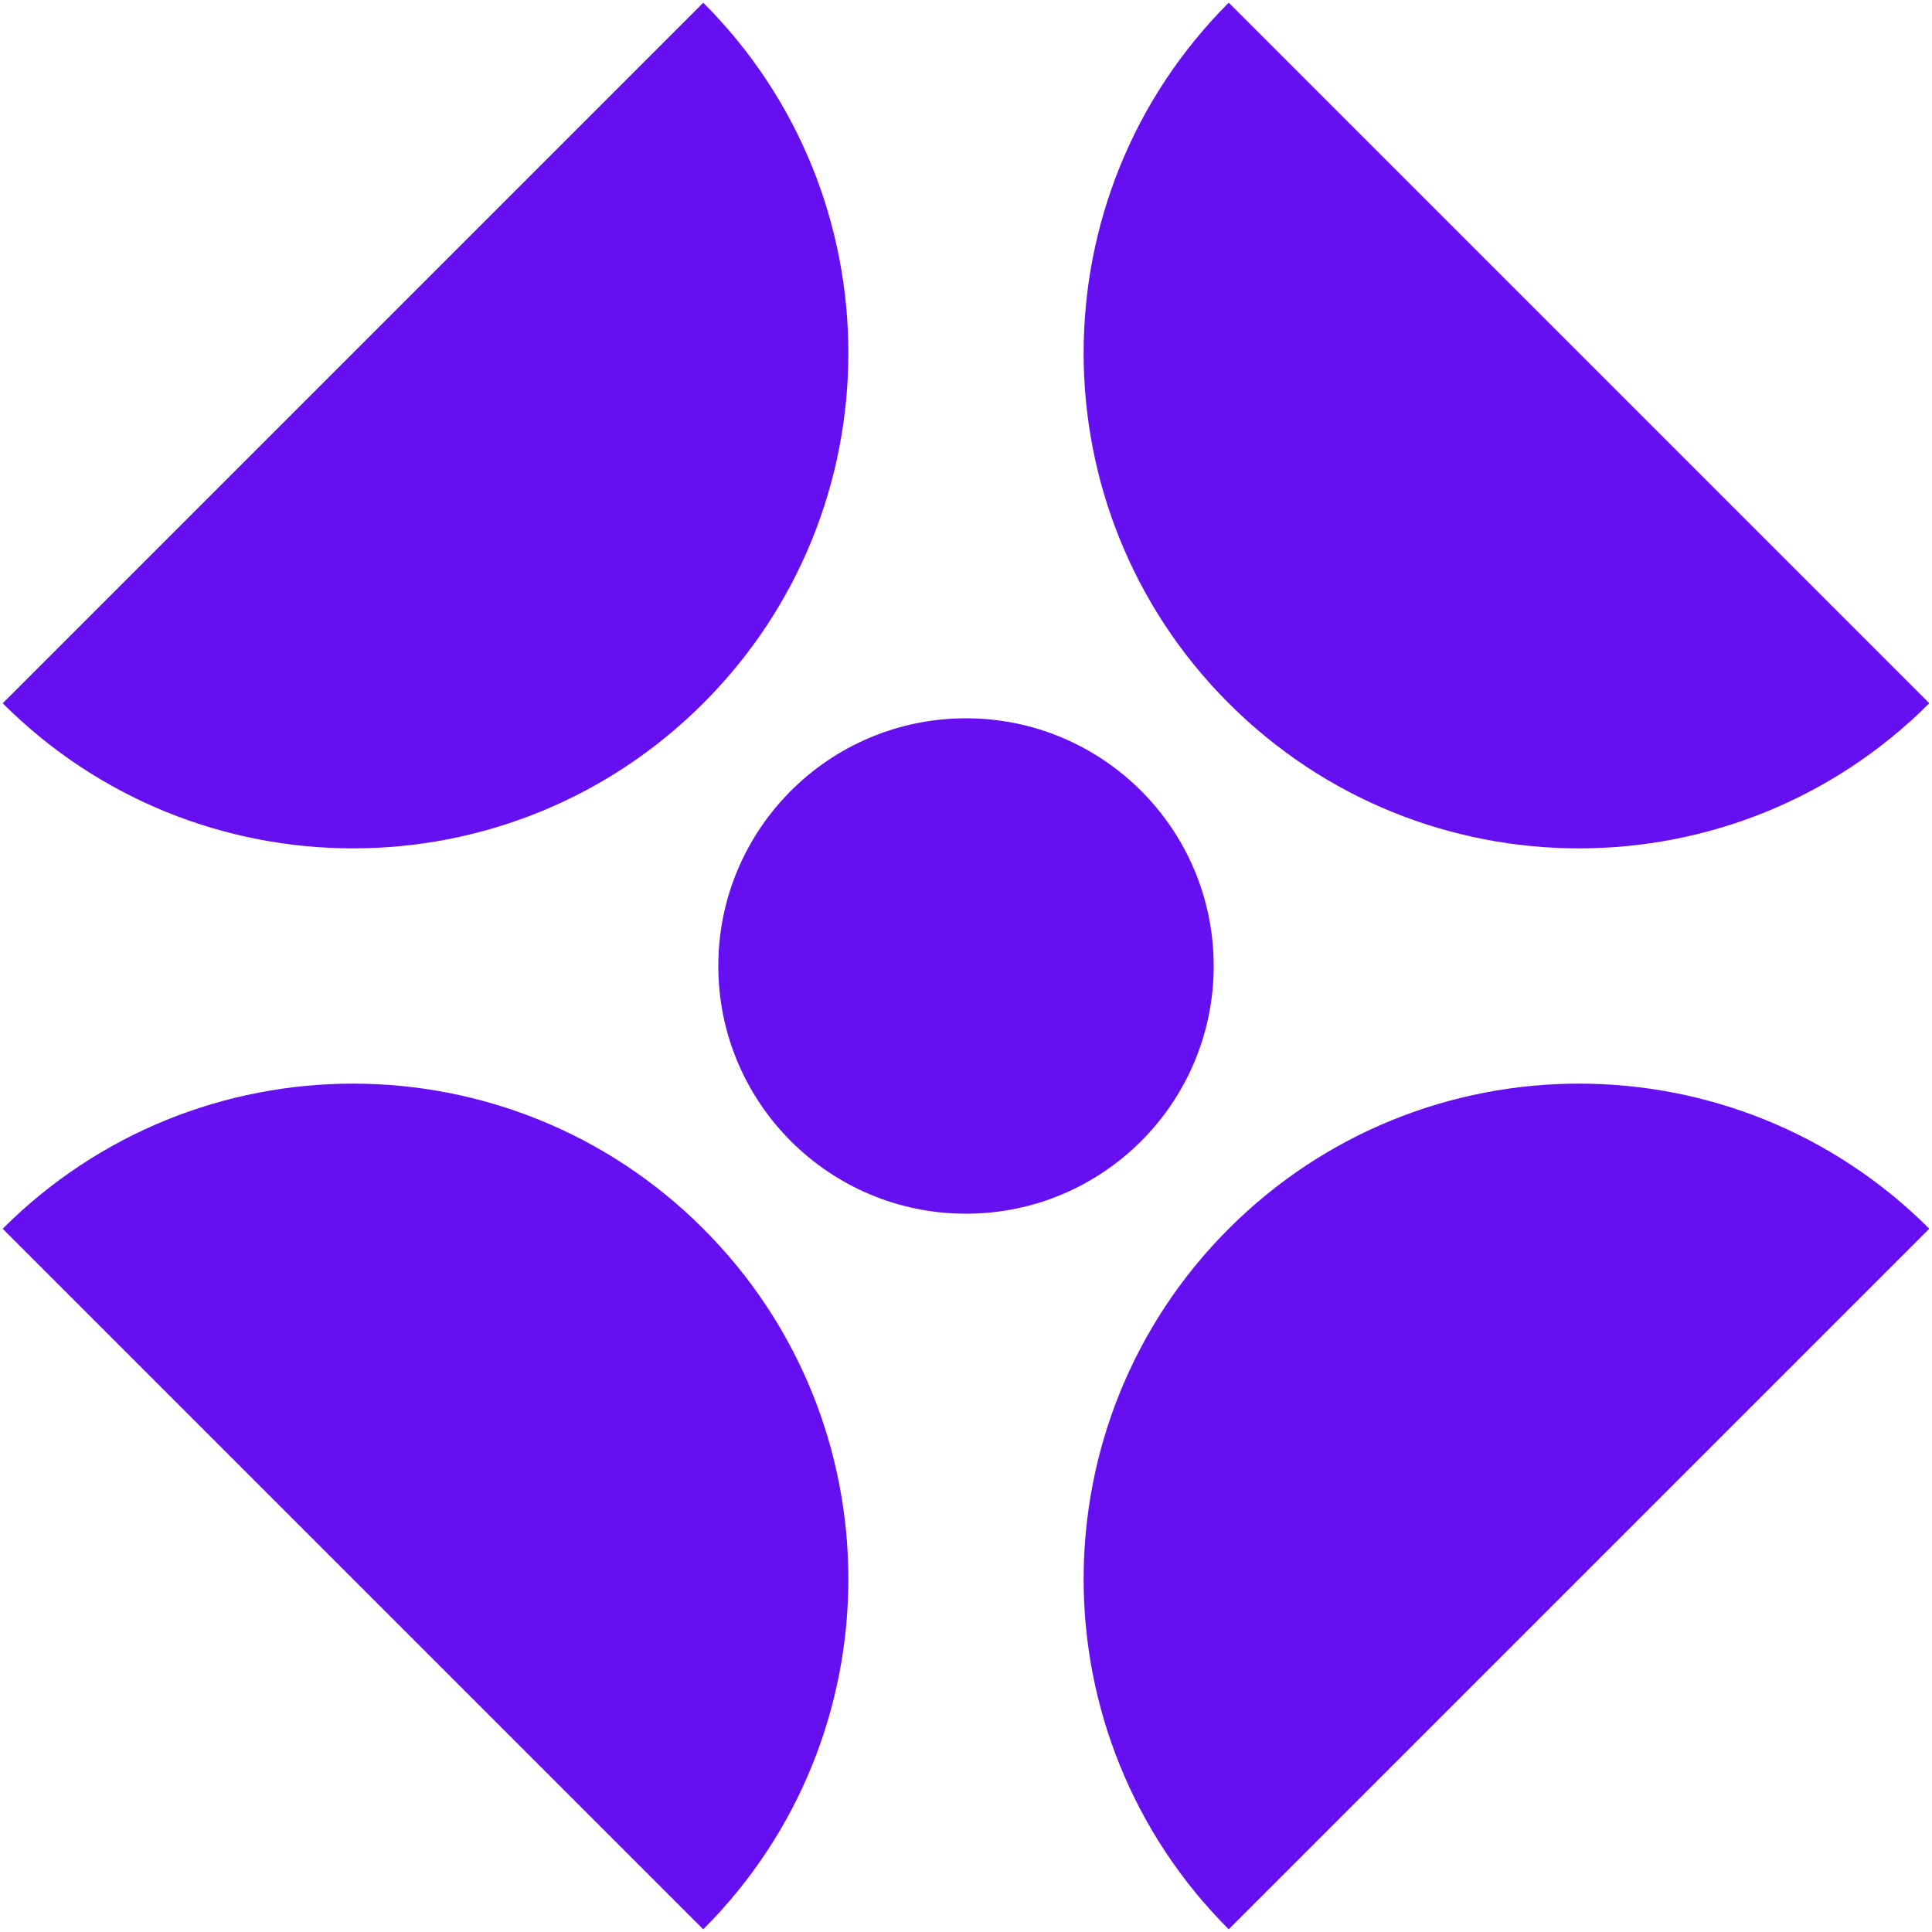
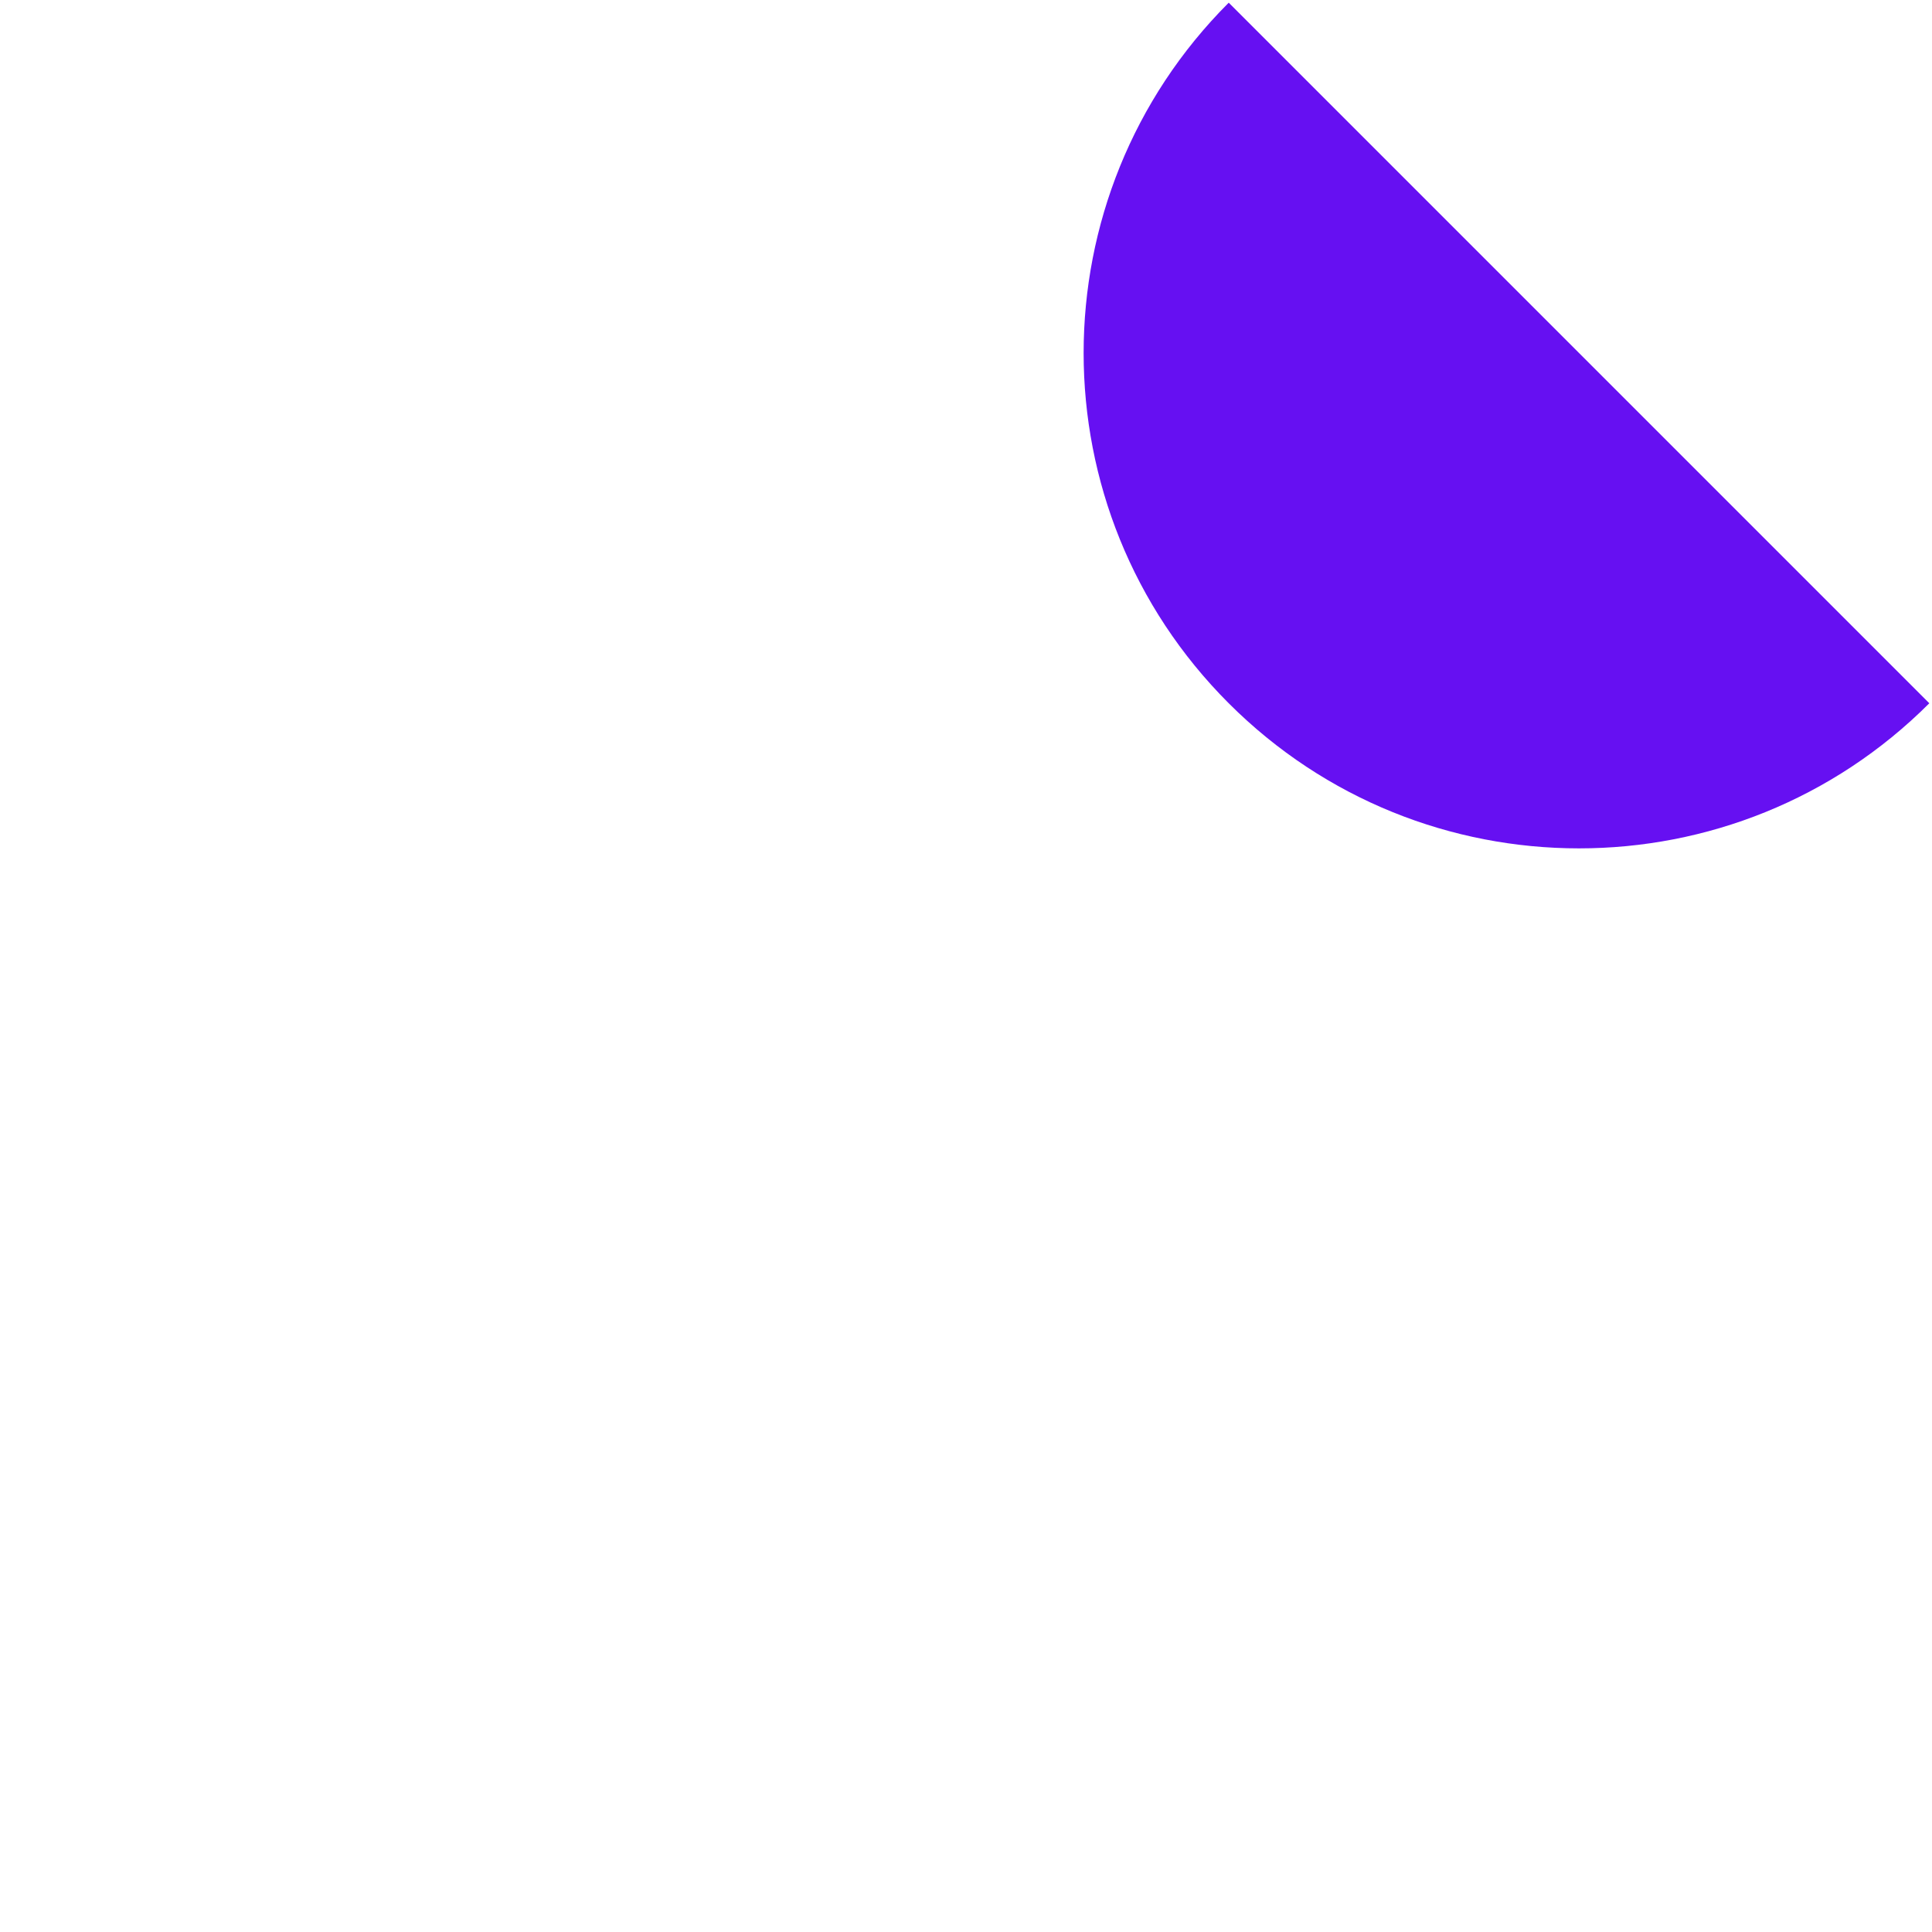
<svg xmlns="http://www.w3.org/2000/svg" width="78" height="78" viewBox="0 0 78 78" fill="none">
-   <circle cx="39" cy="39" r="10" fill="#6610F2" />
-   <path d="M28.393 49.607C20.583 41.796 7.92 41.796 0.109 49.607L28.393 77.891C36.204 70.08 36.204 57.417 28.393 49.607Z" fill="#6610F2" />
  <path d="M49.607 28.393C57.417 36.204 70.08 36.204 77.891 28.393L49.607 0.109C41.796 7.92 41.796 20.583 49.607 28.393Z" fill="#6610F2" />
-   <path d="M28.393 28.393C36.204 20.583 36.204 7.92 28.393 0.109L0.109 28.393C7.92 36.204 20.583 36.204 28.393 28.393Z" fill="#6610F2" />
-   <path d="M49.607 49.607C41.796 57.417 41.796 70.08 49.607 77.891L77.891 49.607C70.08 41.796 57.417 41.796 49.607 49.607Z" fill="#6610F2" />
</svg>